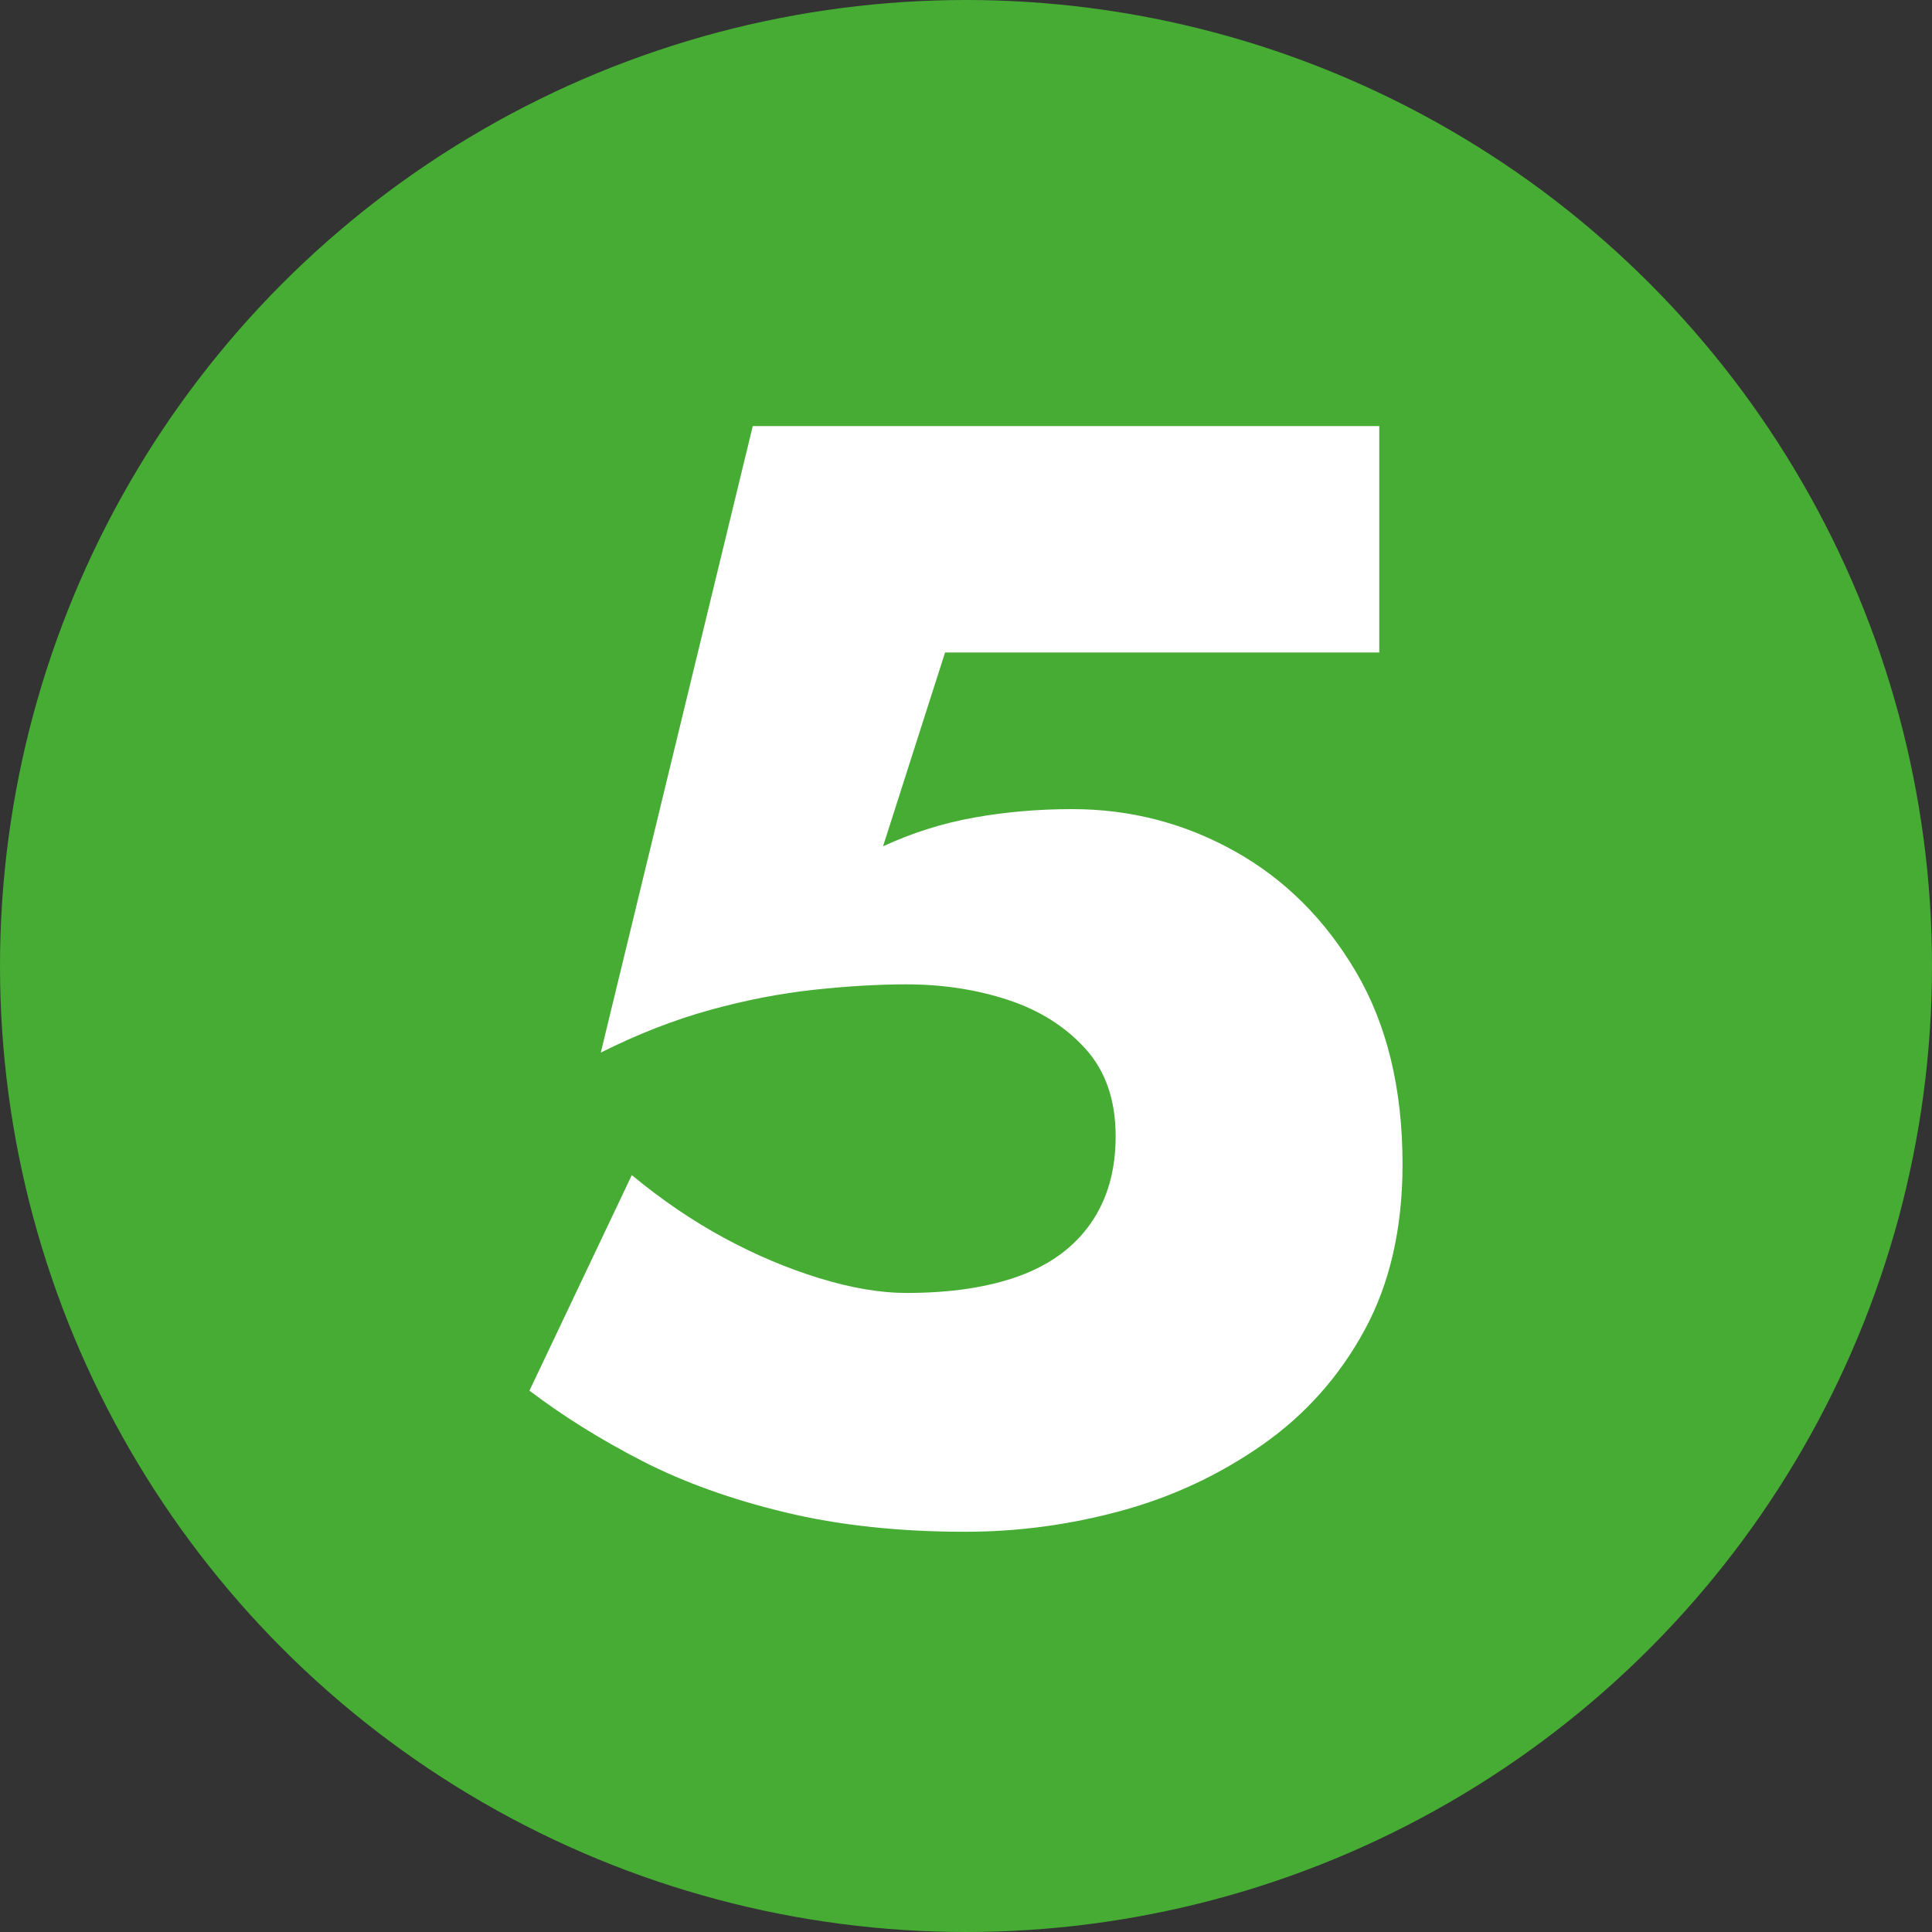
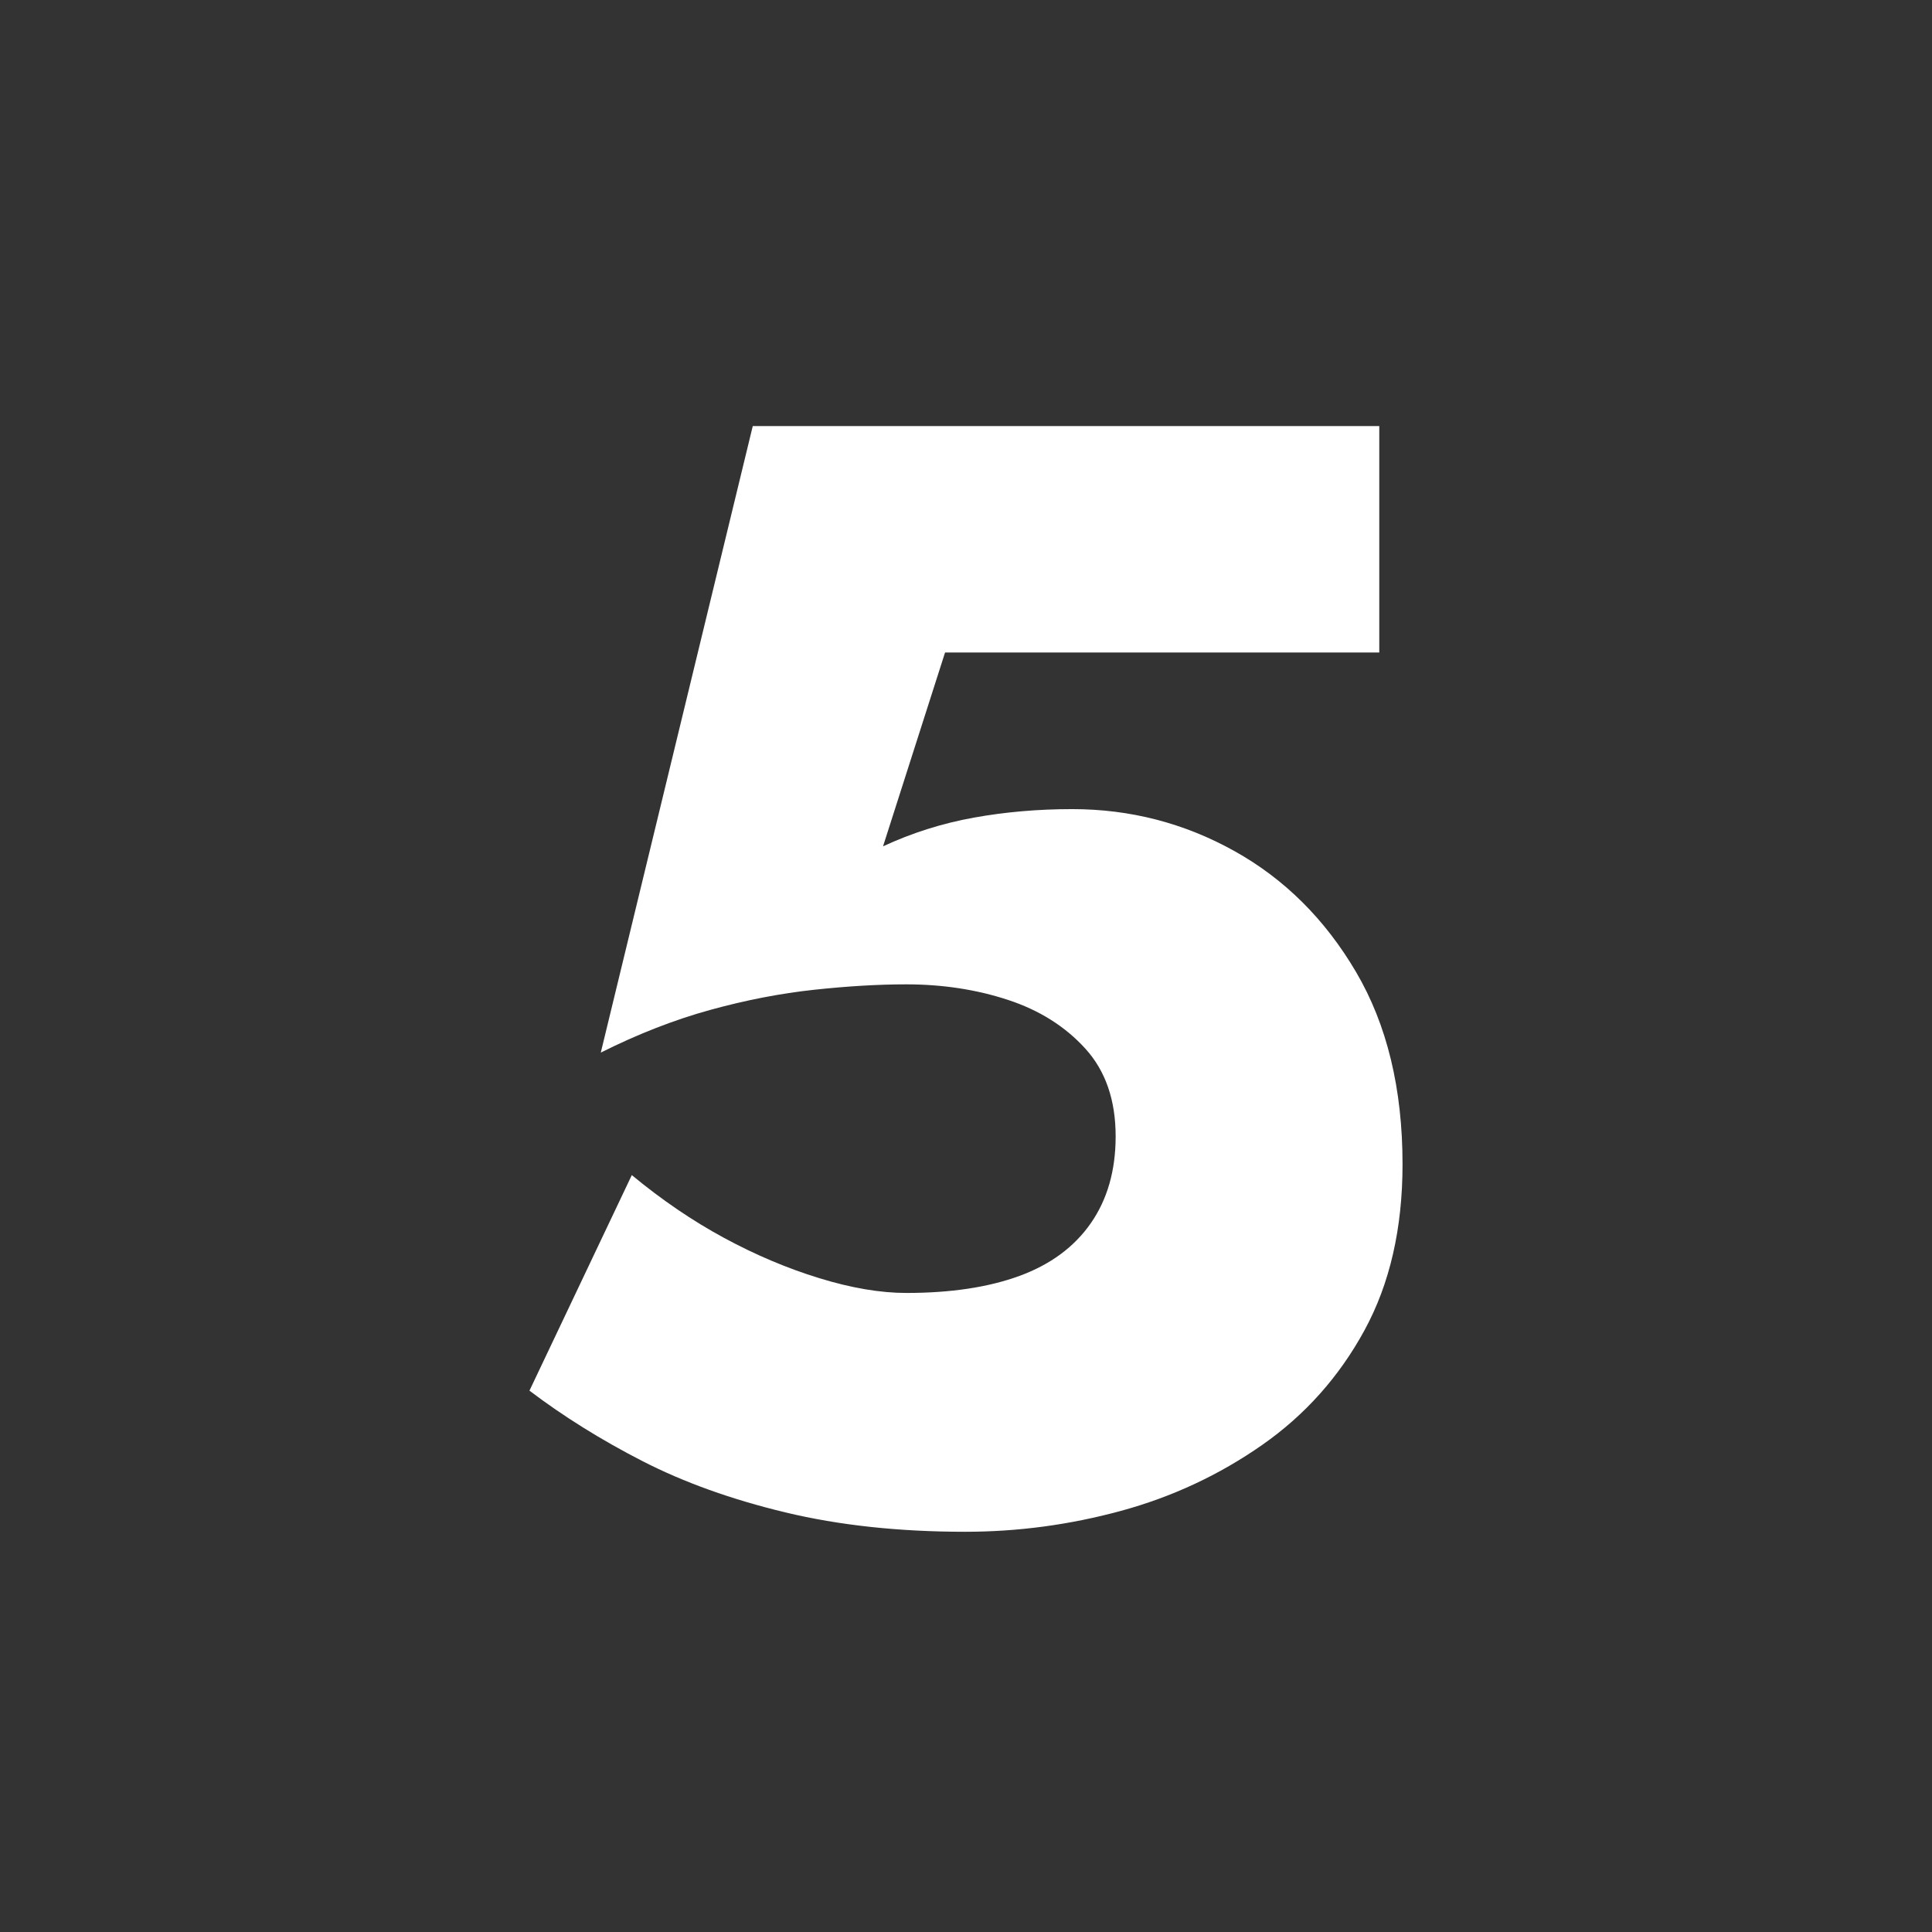
<svg xmlns="http://www.w3.org/2000/svg" id="Laag_2" viewBox="0 0 149.5 149.5">
  <rect x="0" y="0" width="149.5" height="149.5" fill="#333333" stroke="none" />
  <defs>
    <style>.cls-1{fill:#46ac34;}.cls-1,.cls-2{stroke-width:0px;}.cls-2{fill:#fff;}</style>
  </defs>
  <g id="Laag_2-2">
-     <circle class="cls-1" cx="74.75" cy="74.75" r="74.75" />
    <path class="cls-2" d="m105.59,102.93c-1.96,3.6-4.6,6.56-7.92,8.88-3.32,2.32-6.96,4.02-10.92,5.1-3.96,1.08-7.98,1.62-12.06,1.62-5.12,0-9.76-.5-13.92-1.5-4.16-1-7.84-2.32-11.04-3.96-3.2-1.64-6.12-3.46-8.76-5.46l7.92-16.68c2.32,1.92,4.7,3.54,7.14,4.86,2.44,1.32,4.9,2.36,7.38,3.12,2.48.76,4.72,1.14,6.72,1.14,3.44,0,6.36-.44,8.76-1.32,2.4-.88,4.24-2.24,5.52-4.08,1.28-1.84,1.92-4.08,1.92-6.72,0-2.8-.78-5.06-2.34-6.78-1.56-1.72-3.56-2.98-6-3.78-2.44-.8-5.06-1.2-7.86-1.2-2.16,0-4.54.14-7.14.42-2.6.28-5.28.8-8.04,1.56-2.76.76-5.58,1.86-8.46,3.3l11.76-48.48h48.48v17.52h-33.6l-4.8,15c2.24-1.04,4.58-1.78,7.02-2.22,2.44-.44,4.98-.66,7.62-.66,4.48,0,8.66,1.08,12.54,3.24,3.88,2.16,7.02,5.28,9.42,9.36s3.6,9.04,3.6,14.88c0,4.96-.98,9.24-2.94,12.84Z" />
  </g>
</svg>